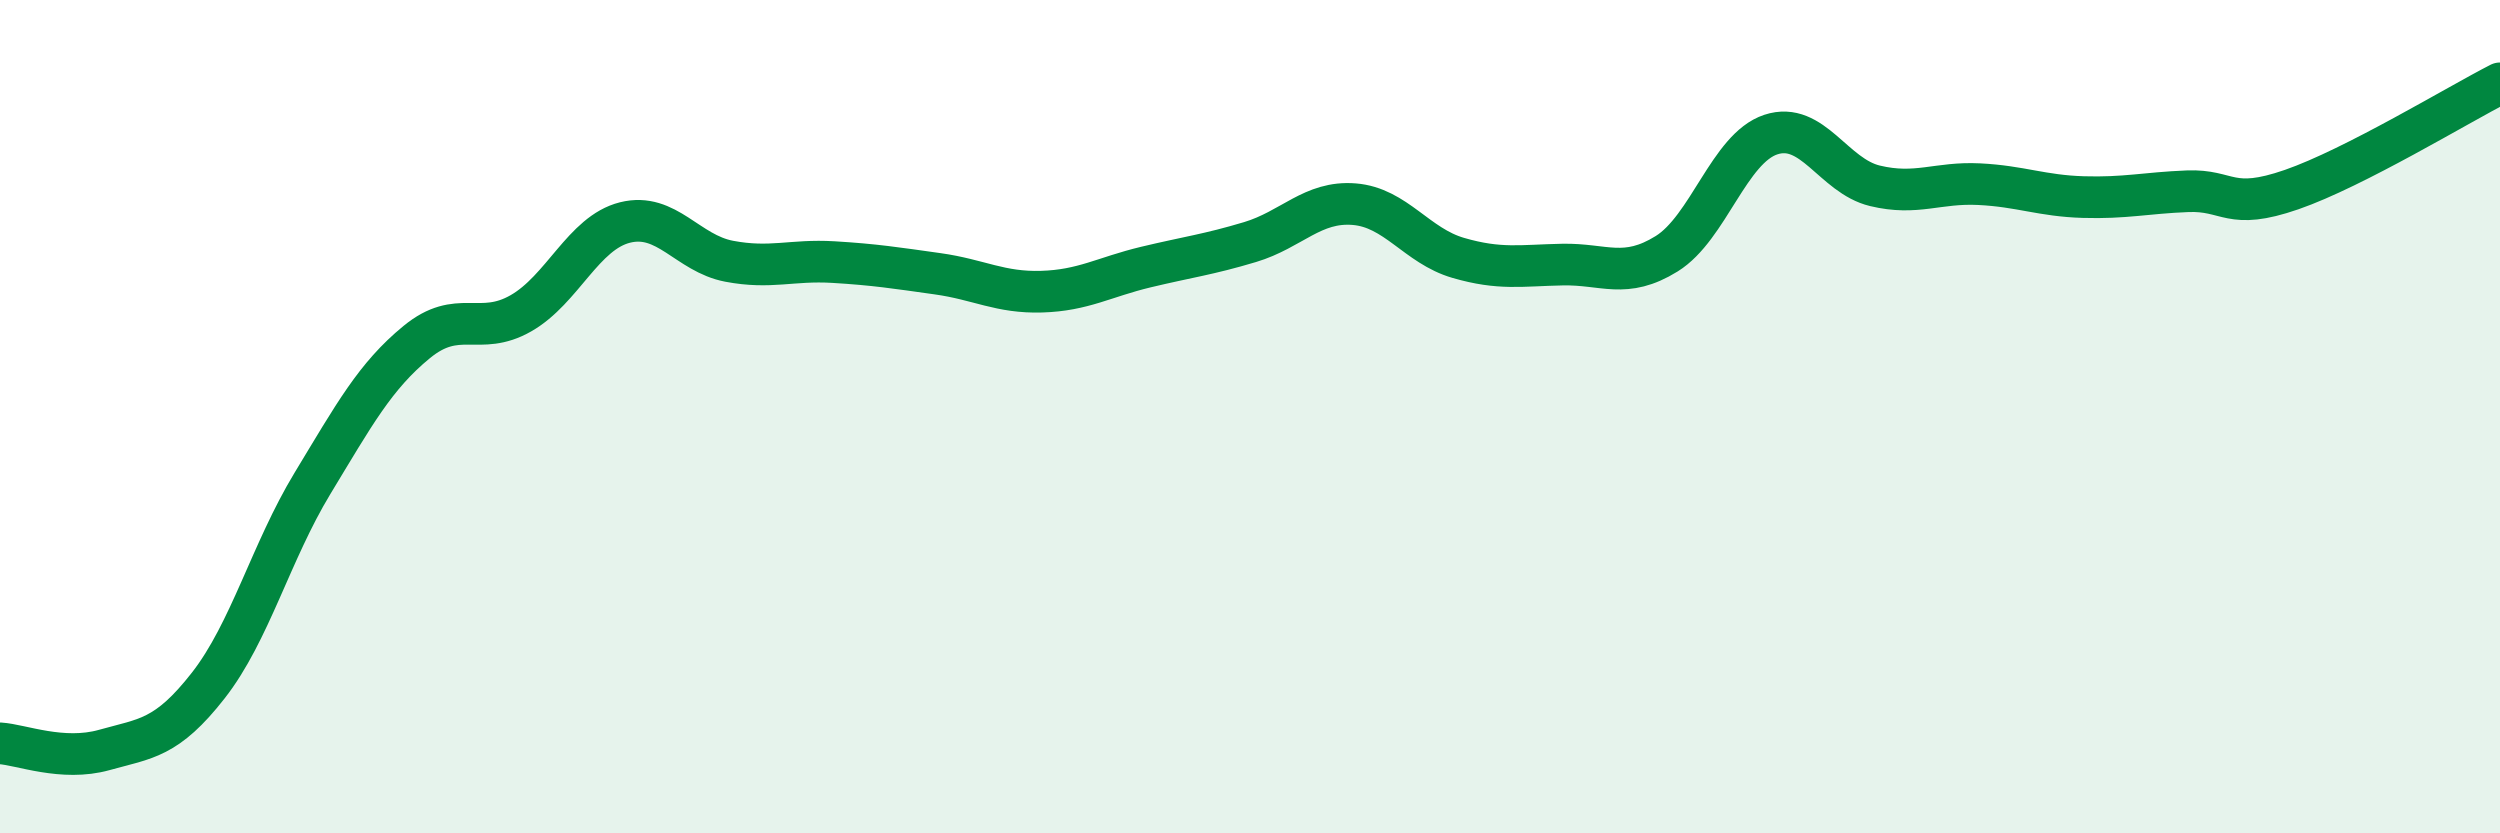
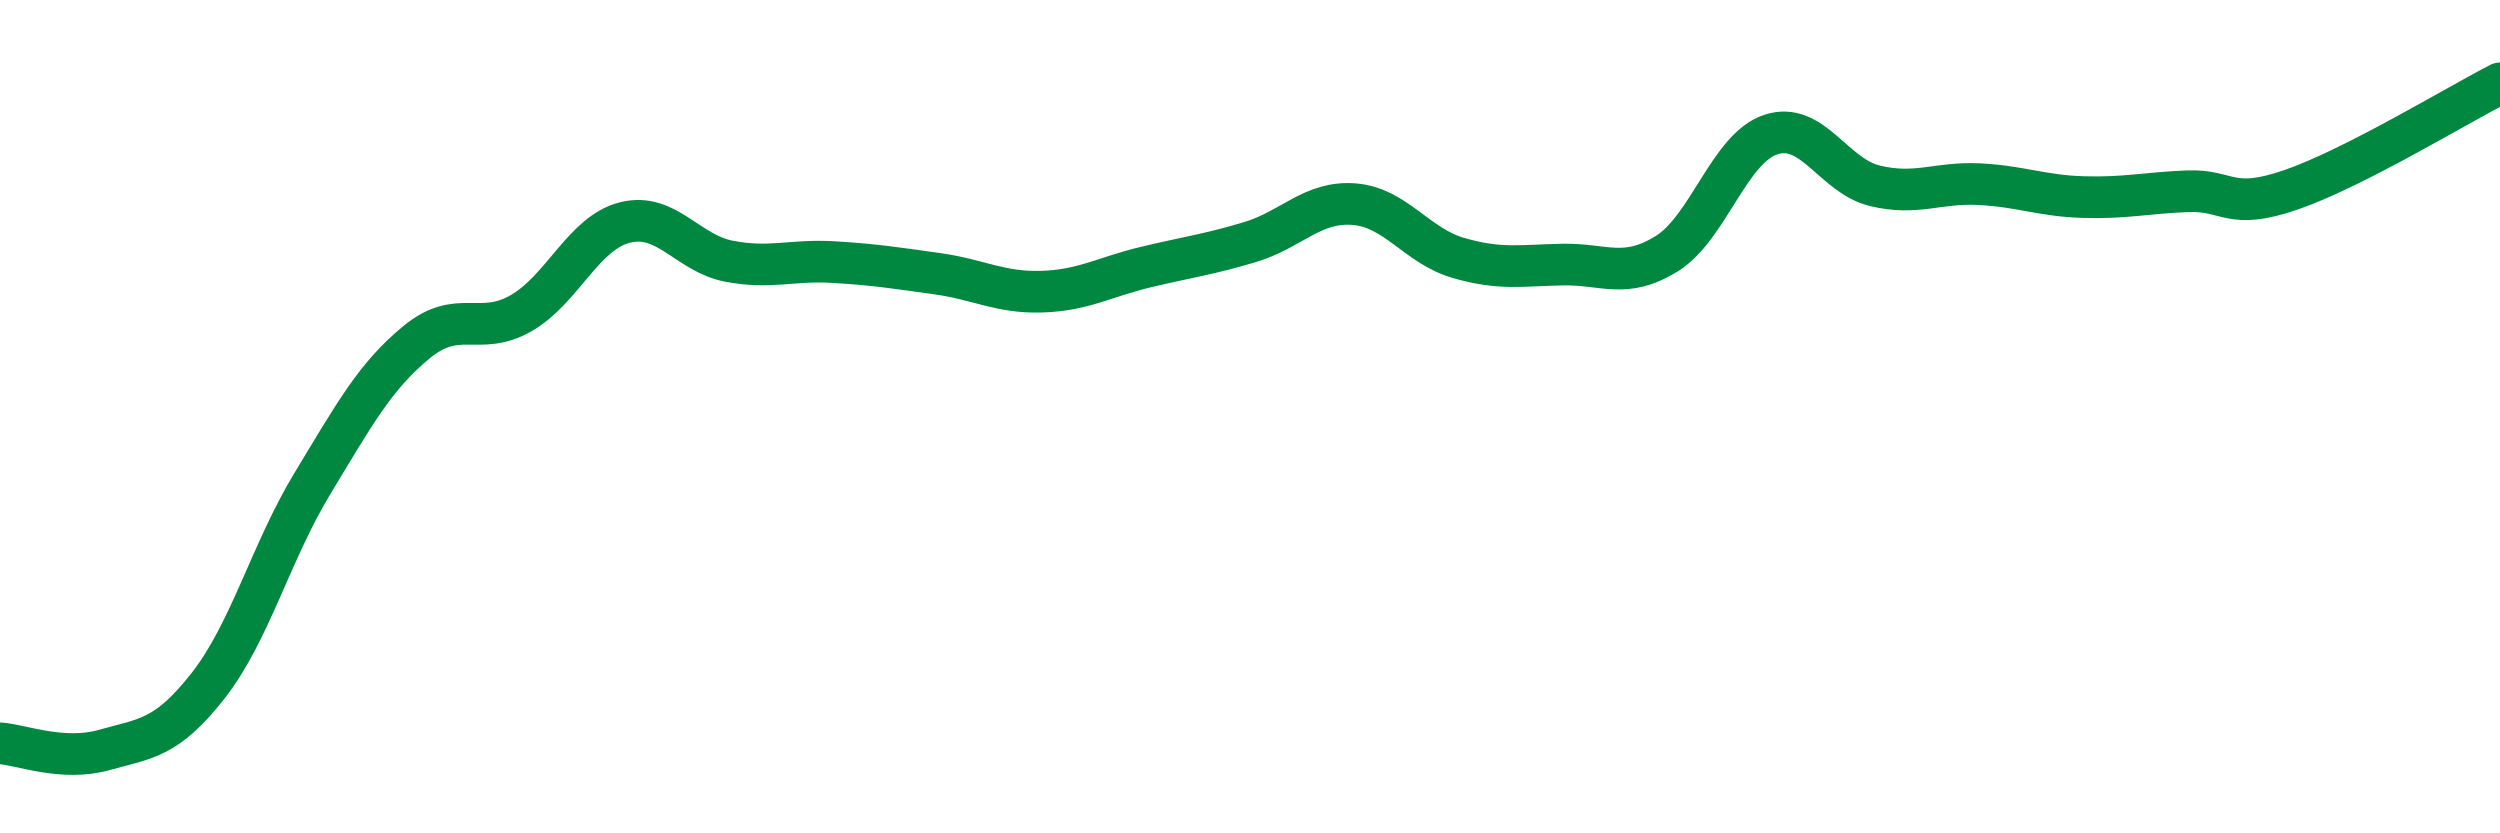
<svg xmlns="http://www.w3.org/2000/svg" width="60" height="20" viewBox="0 0 60 20">
-   <path d="M 0,17.84 C 0.5,17.87 1.5,18.28 2.5,18 C 3.5,17.72 4,17.73 5,16.45 C 6,15.17 6.5,13.25 7.5,11.6 C 8.5,9.95 9,9.03 10,8.21 C 11,7.39 11.5,8.09 12.5,7.52 C 13.5,6.95 14,5.59 15,5.34 C 16,5.09 16.5,6.08 17.5,6.27 C 18.5,6.46 19,6.23 20,6.29 C 21,6.35 21.5,6.43 22.5,6.57 C 23.5,6.71 24,7.03 25,7 C 26,6.97 26.5,6.65 27.5,6.41 C 28.5,6.17 29,6.11 30,5.81 C 31,5.51 31.5,4.82 32.5,4.9 C 33.5,4.98 34,5.9 35,6.19 C 36,6.48 36.5,6.37 37.5,6.35 C 38.5,6.33 39,6.71 40,6.09 C 41,5.47 41.5,3.56 42.5,3.23 C 43.5,2.9 44,4.22 45,4.46 C 46,4.7 46.5,4.37 47.5,4.42 C 48.5,4.47 49,4.7 50,4.73 C 51,4.76 51.5,4.63 52.5,4.59 C 53.5,4.55 53.5,5.07 55,4.55 C 56.5,4.03 59,2.51 60,2L60 20L0 20Z" fill="#008740" opacity="0.1" stroke-linecap="round" stroke-linejoin="round" />
  <path d="M 0,17.84 C 0.5,17.87 1.5,18.28 2.5,18 C 3.5,17.72 4,17.73 5,16.45 C 6,15.17 6.5,13.25 7.5,11.6 C 8.5,9.95 9,9.03 10,8.21 C 11,7.39 11.5,8.09 12.5,7.52 C 13.5,6.95 14,5.59 15,5.34 C 16,5.09 16.5,6.08 17.5,6.27 C 18.5,6.46 19,6.23 20,6.29 C 21,6.35 21.5,6.43 22.5,6.57 C 23.5,6.71 24,7.03 25,7 C 26,6.97 26.5,6.65 27.5,6.41 C 28.5,6.17 29,6.11 30,5.81 C 31,5.51 31.5,4.82 32.5,4.9 C 33.5,4.98 34,5.9 35,6.19 C 36,6.48 36.5,6.37 37.5,6.35 C 38.5,6.33 39,6.71 40,6.09 C 41,5.47 41.5,3.56 42.5,3.23 C 43.5,2.9 44,4.22 45,4.46 C 46,4.7 46.5,4.37 47.5,4.42 C 48.5,4.47 49,4.7 50,4.73 C 51,4.76 51.5,4.63 52.5,4.59 C 53.5,4.55 53.5,5.07 55,4.55 C 56.5,4.03 59,2.51 60,2" stroke="#008740" stroke-width="1" fill="none" stroke-linecap="round" stroke-linejoin="round" />
</svg>